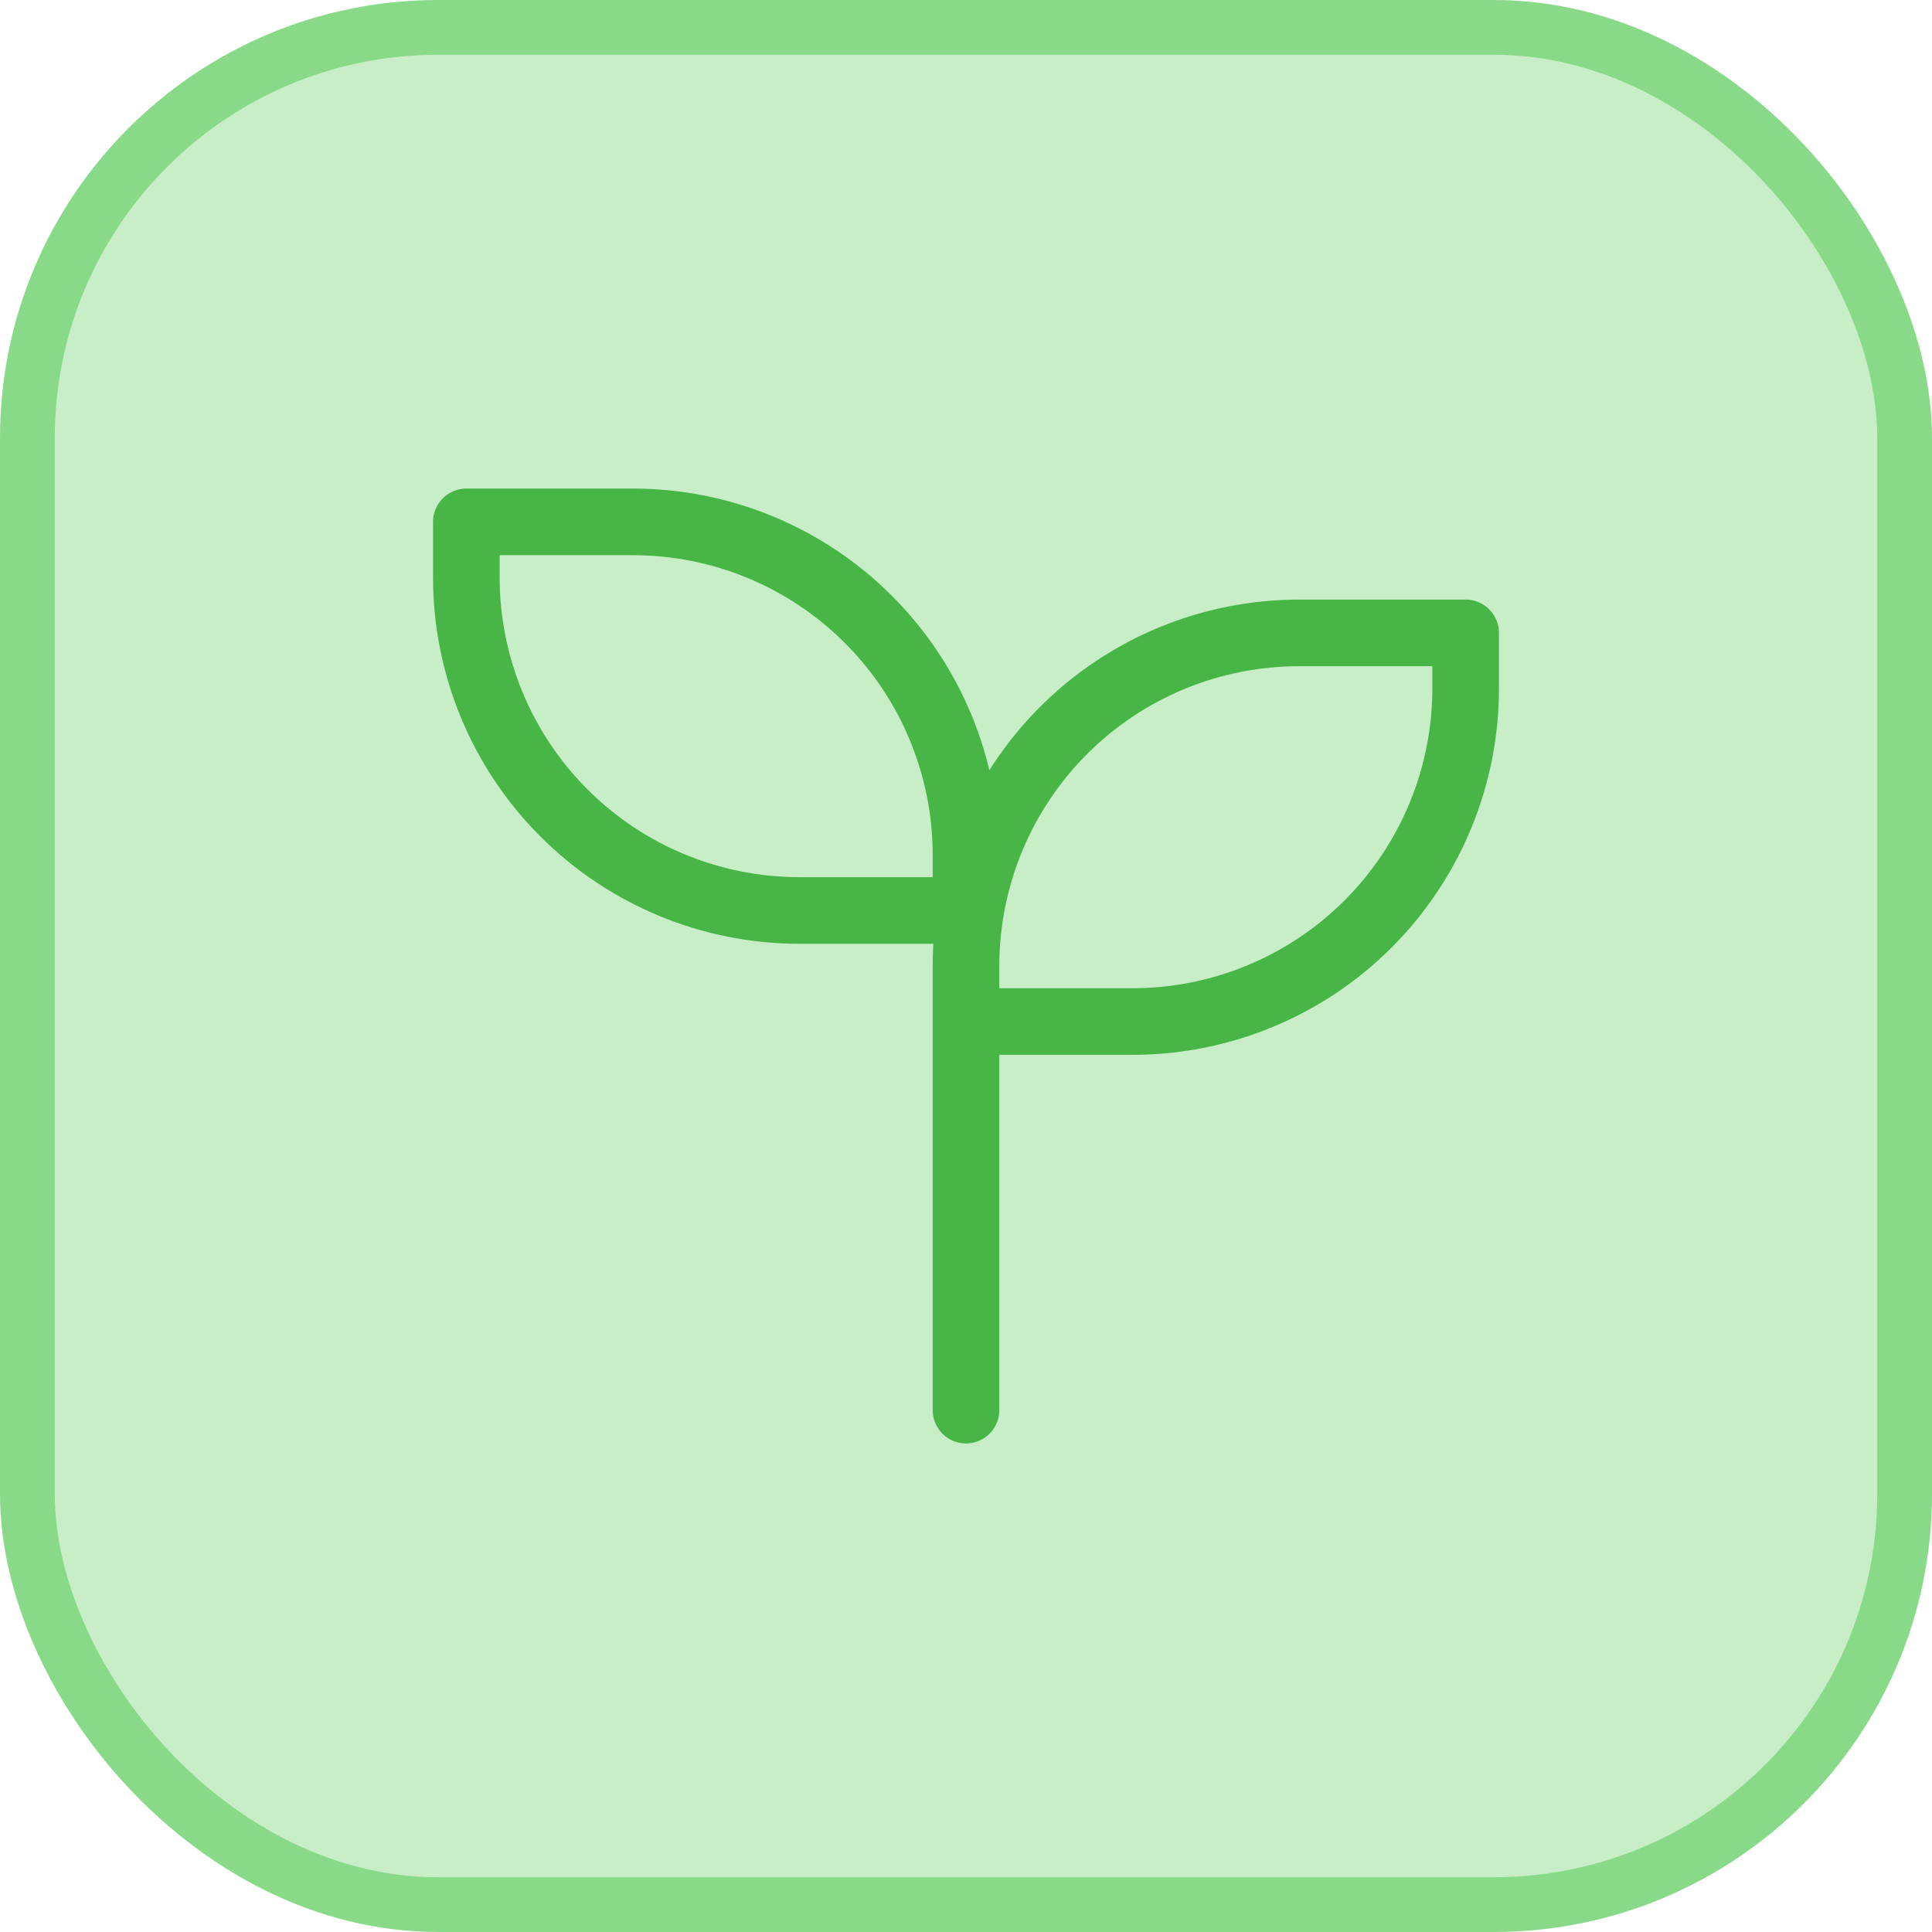
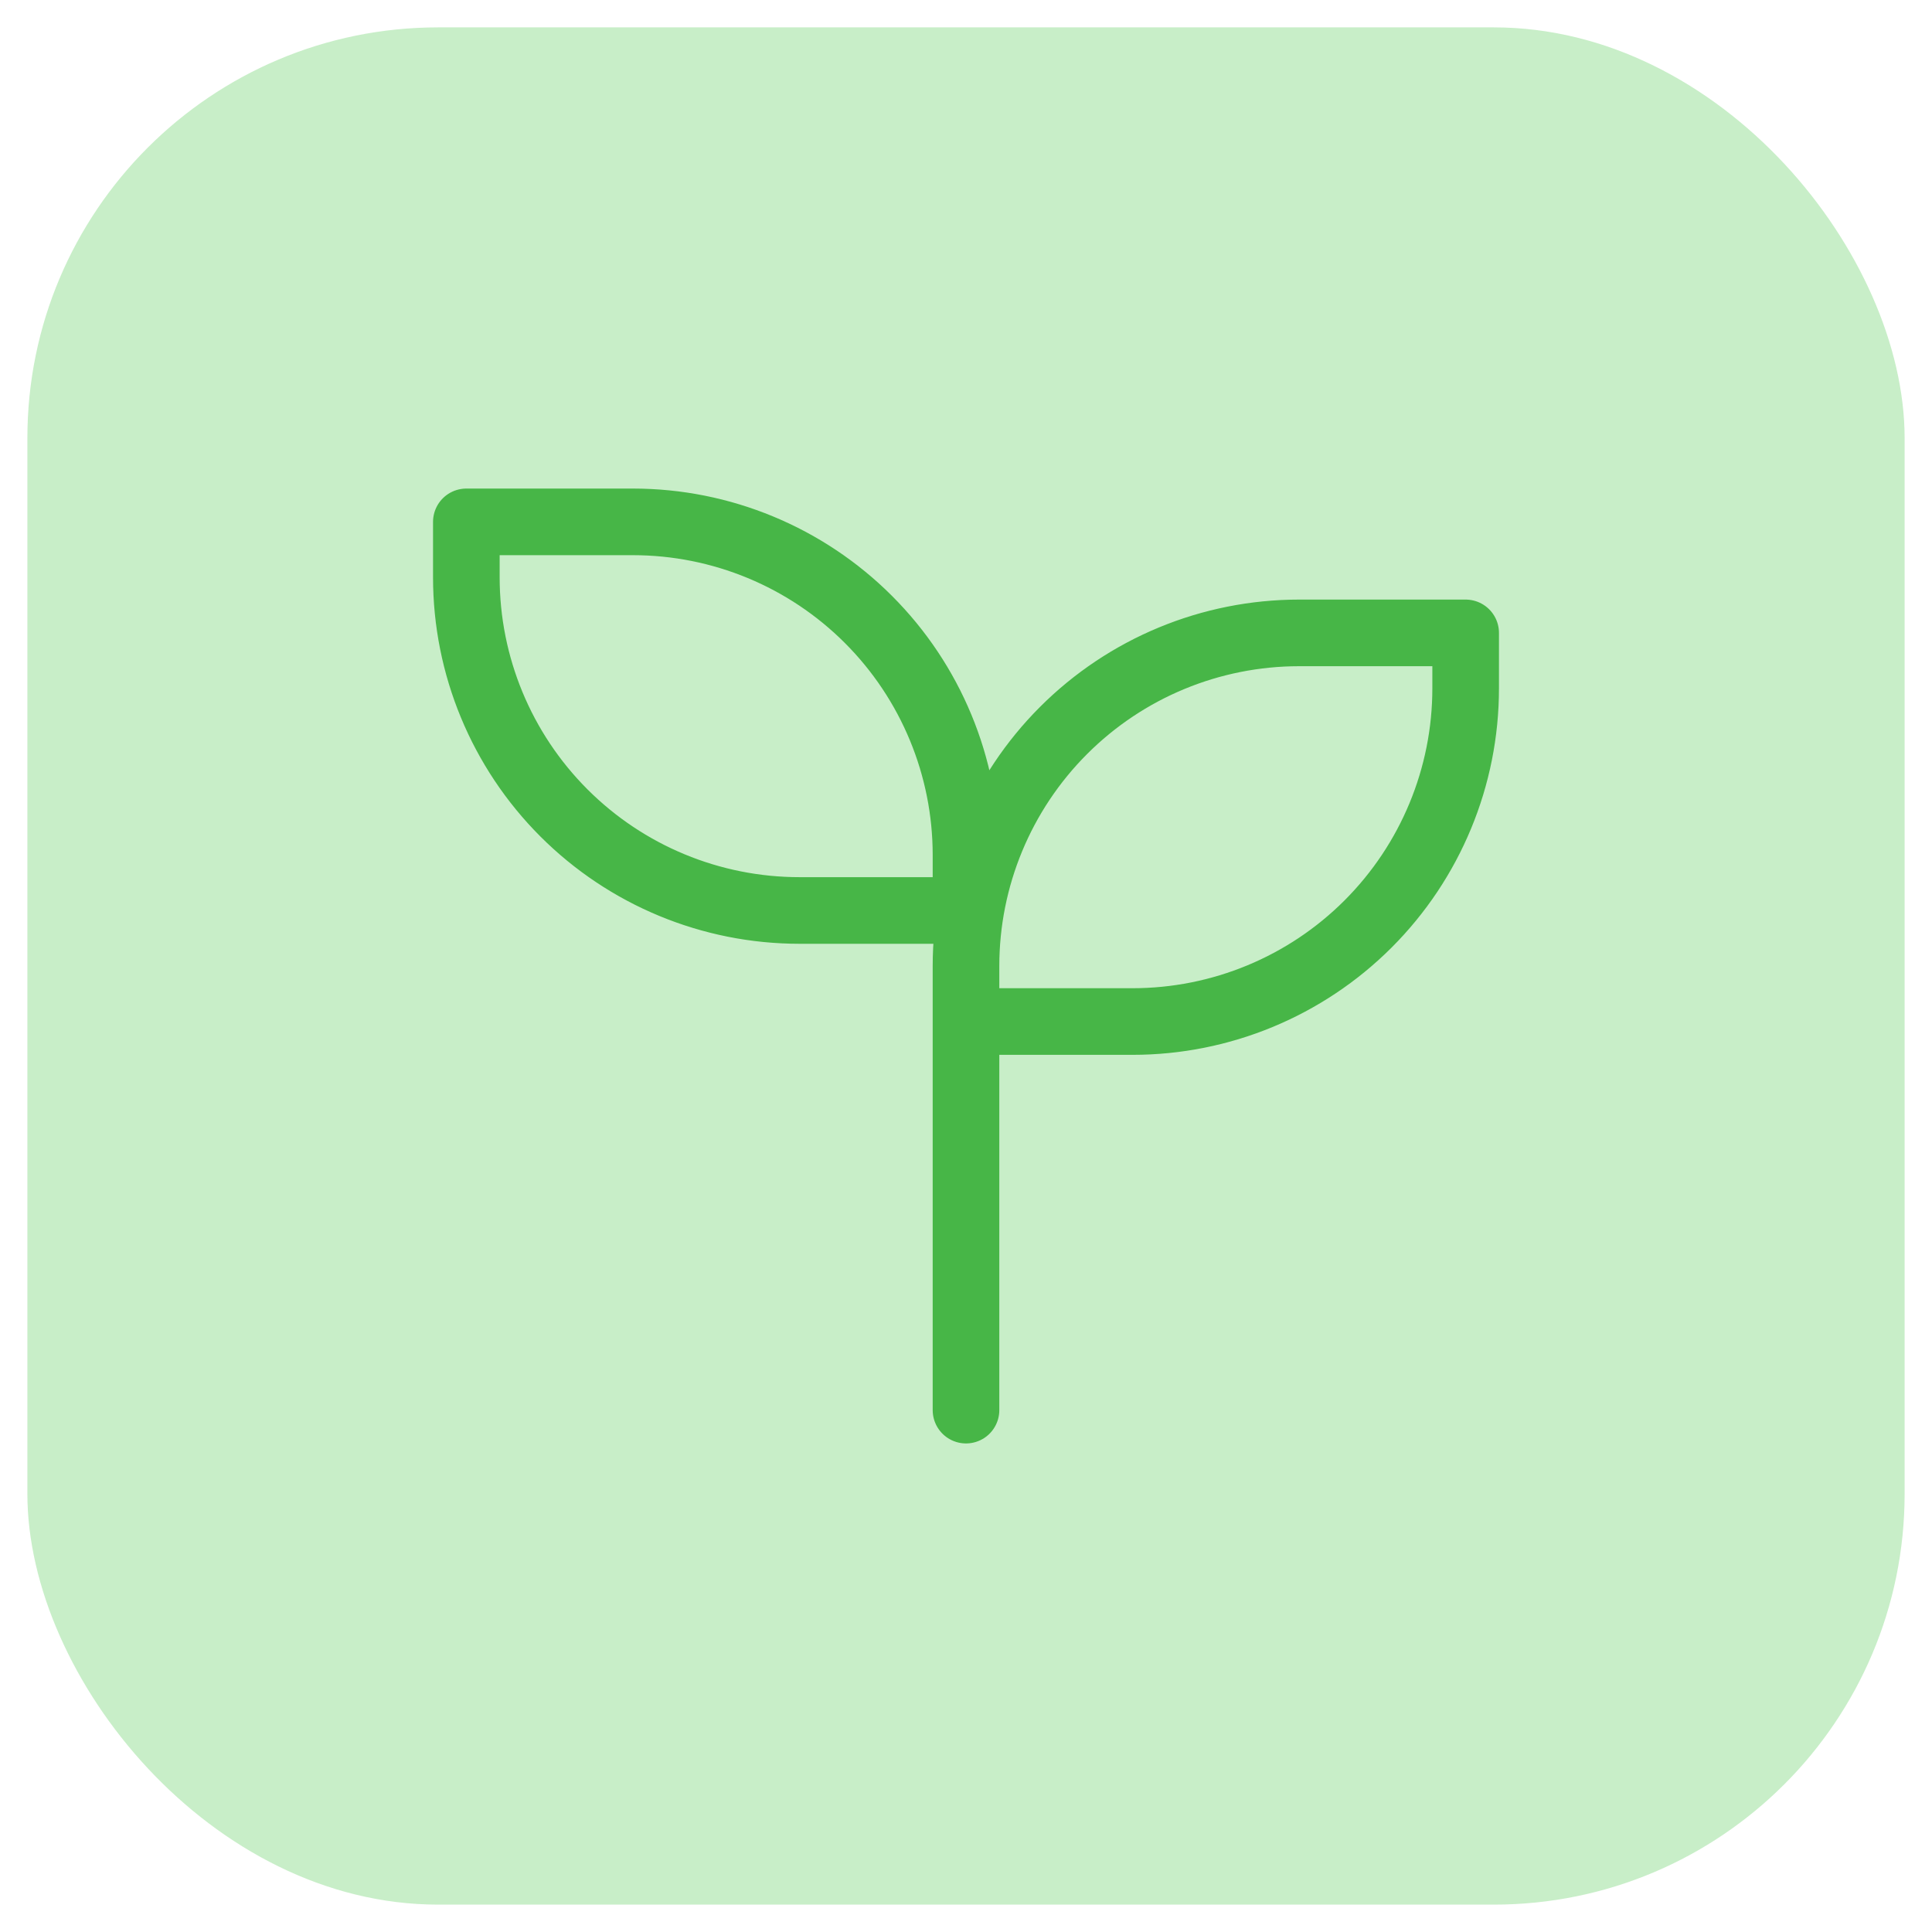
<svg xmlns="http://www.w3.org/2000/svg" width="58" height="58" viewBox="0 0 58 58" fill="none">
  <rect x="0.822" y="0.822" width="56.356" height="56.356" rx="12.331" fill="#C8EEC8" />
-   <rect x="0.822" y="0.822" width="56.356" height="56.356" rx="12.331" stroke="#88DA88" stroke-width="1.644" />
  <path d="M29 29V42.333M29 29V30.667H34C36.652 30.667 39.196 29.613 41.071 27.738C42.946 25.862 44 23.319 44 20.667V19H39C36.348 19 33.804 20.053 31.929 21.929C30.054 23.804 29 26.348 29 29ZM29 25.667V27.333H24C21.348 27.333 18.804 26.28 16.929 24.404C15.054 22.529 14 19.985 14 17.333V15.667H19C21.652 15.667 24.196 16.72 26.071 18.596C27.946 20.471 29 23.015 29 25.667Z" stroke="#47B647" stroke-width="2" stroke-linecap="round" stroke-linejoin="round" />
</svg>